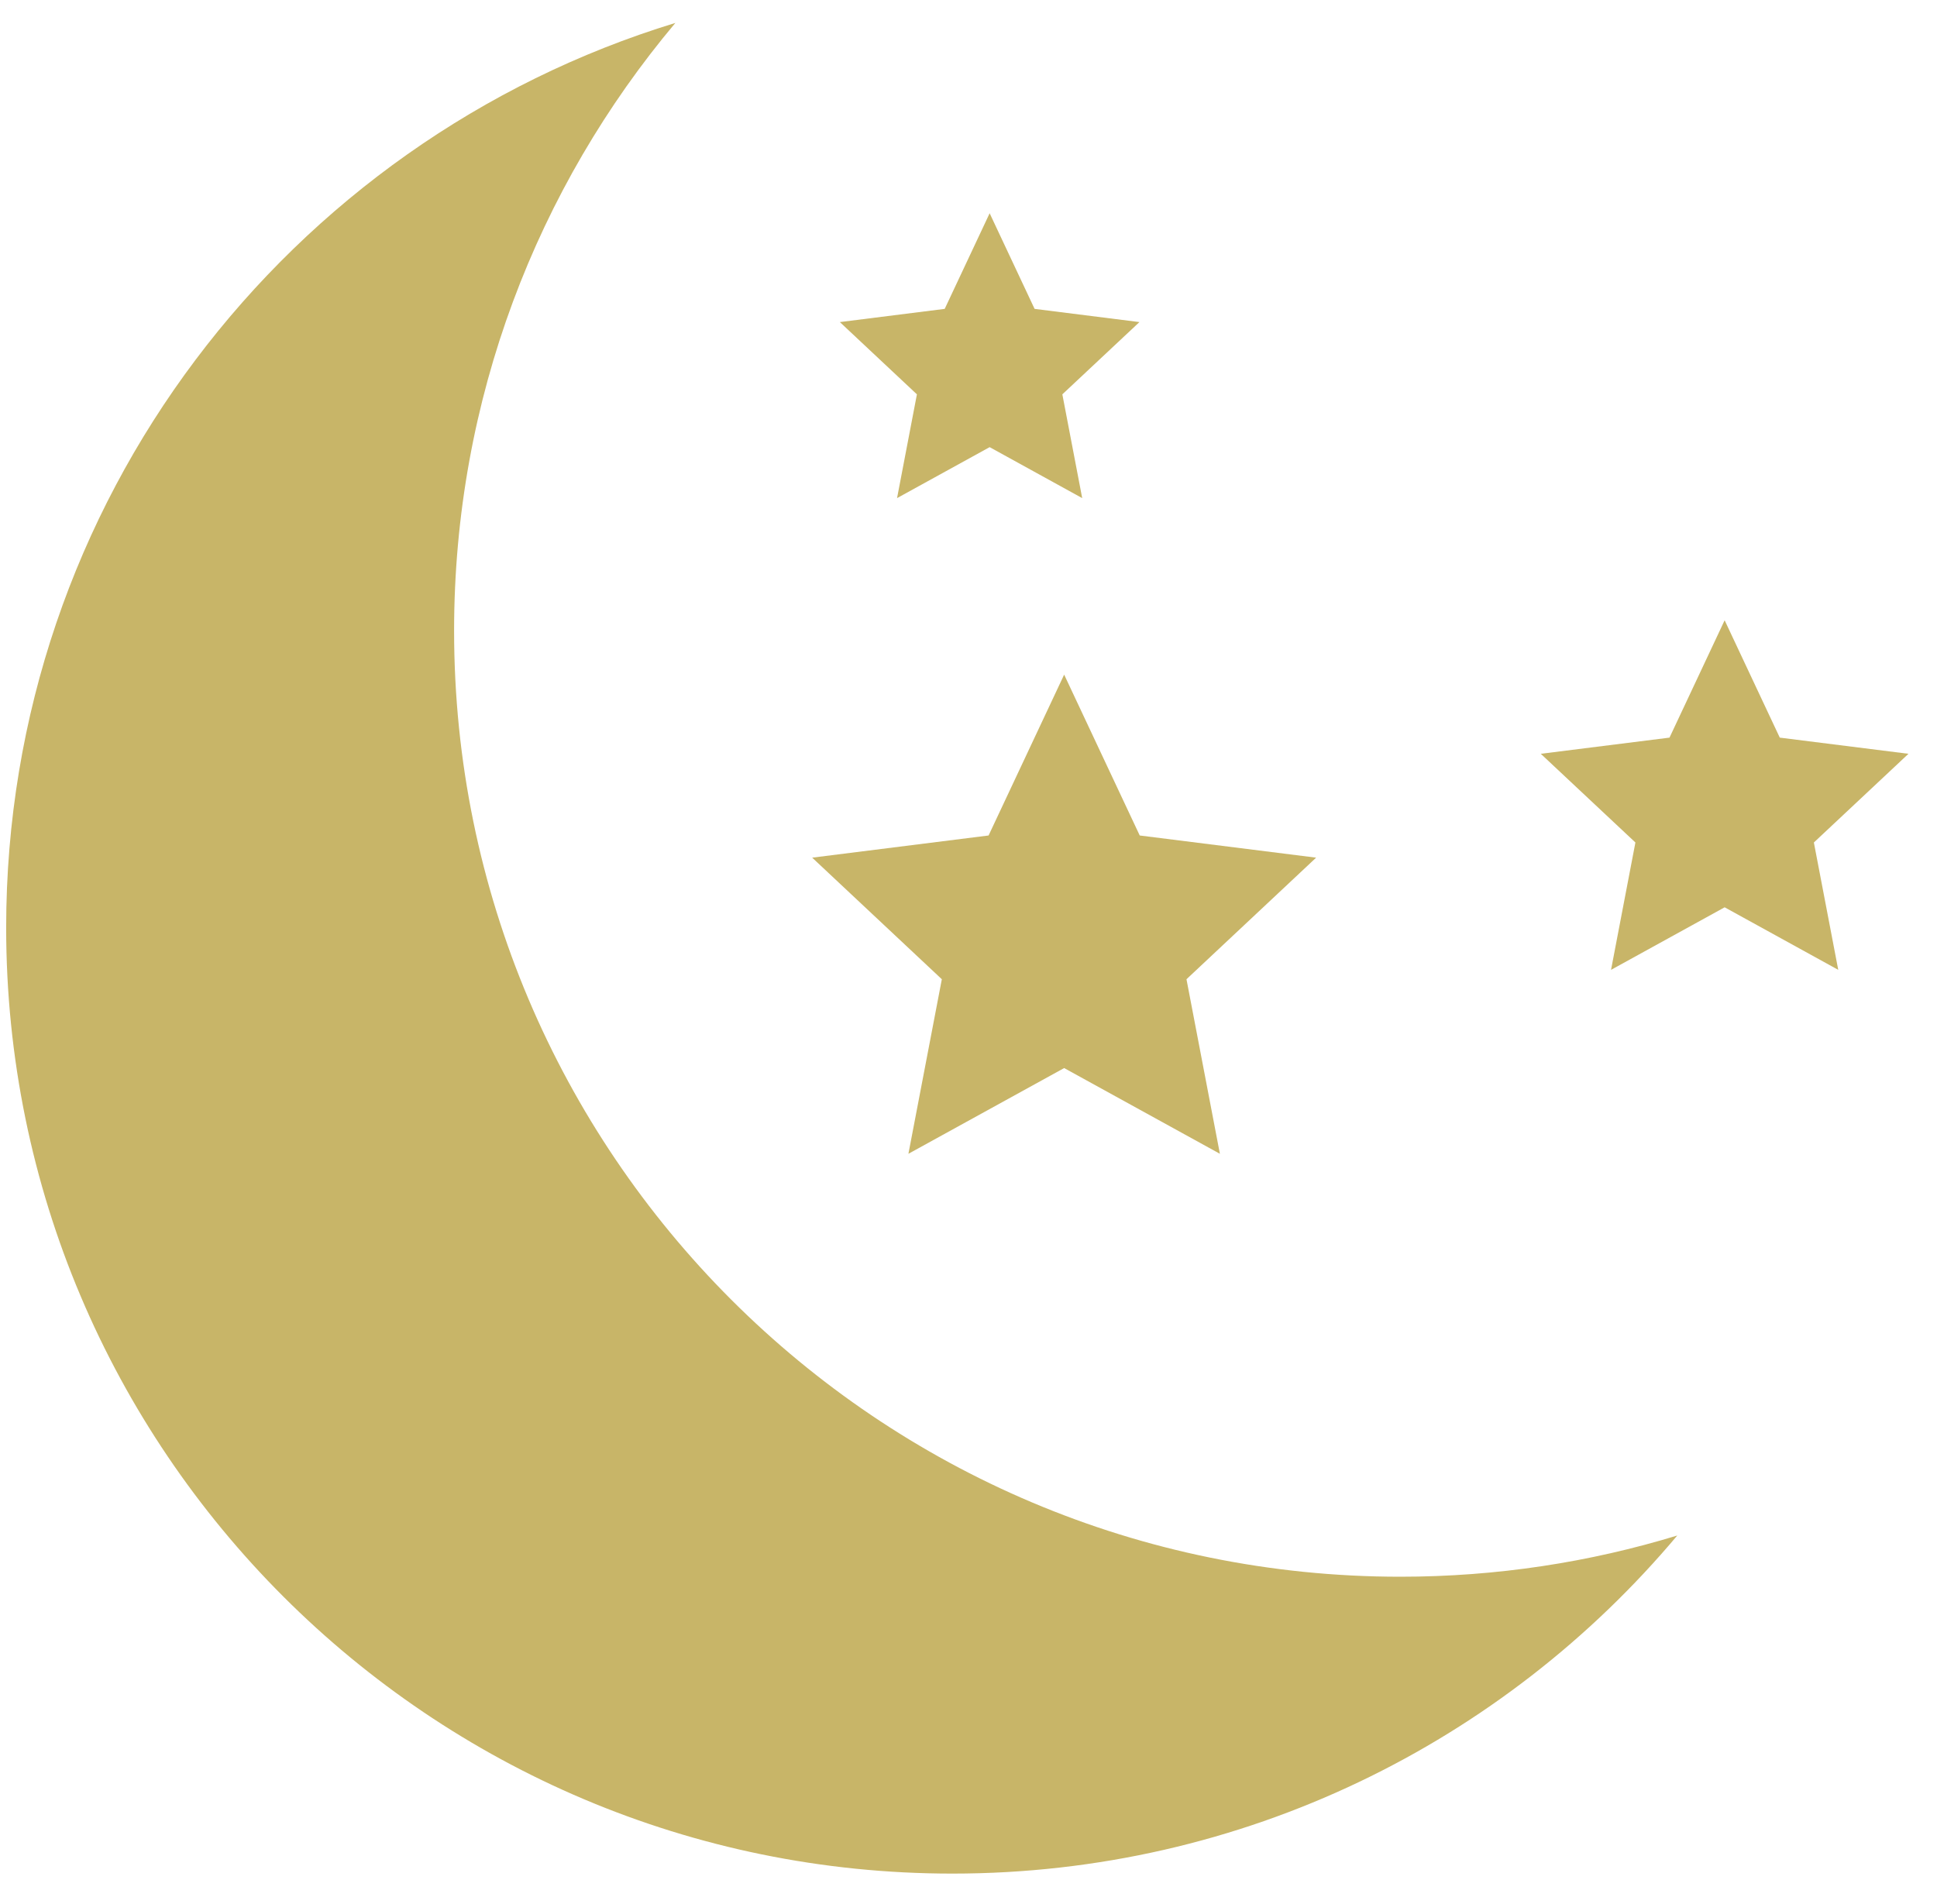
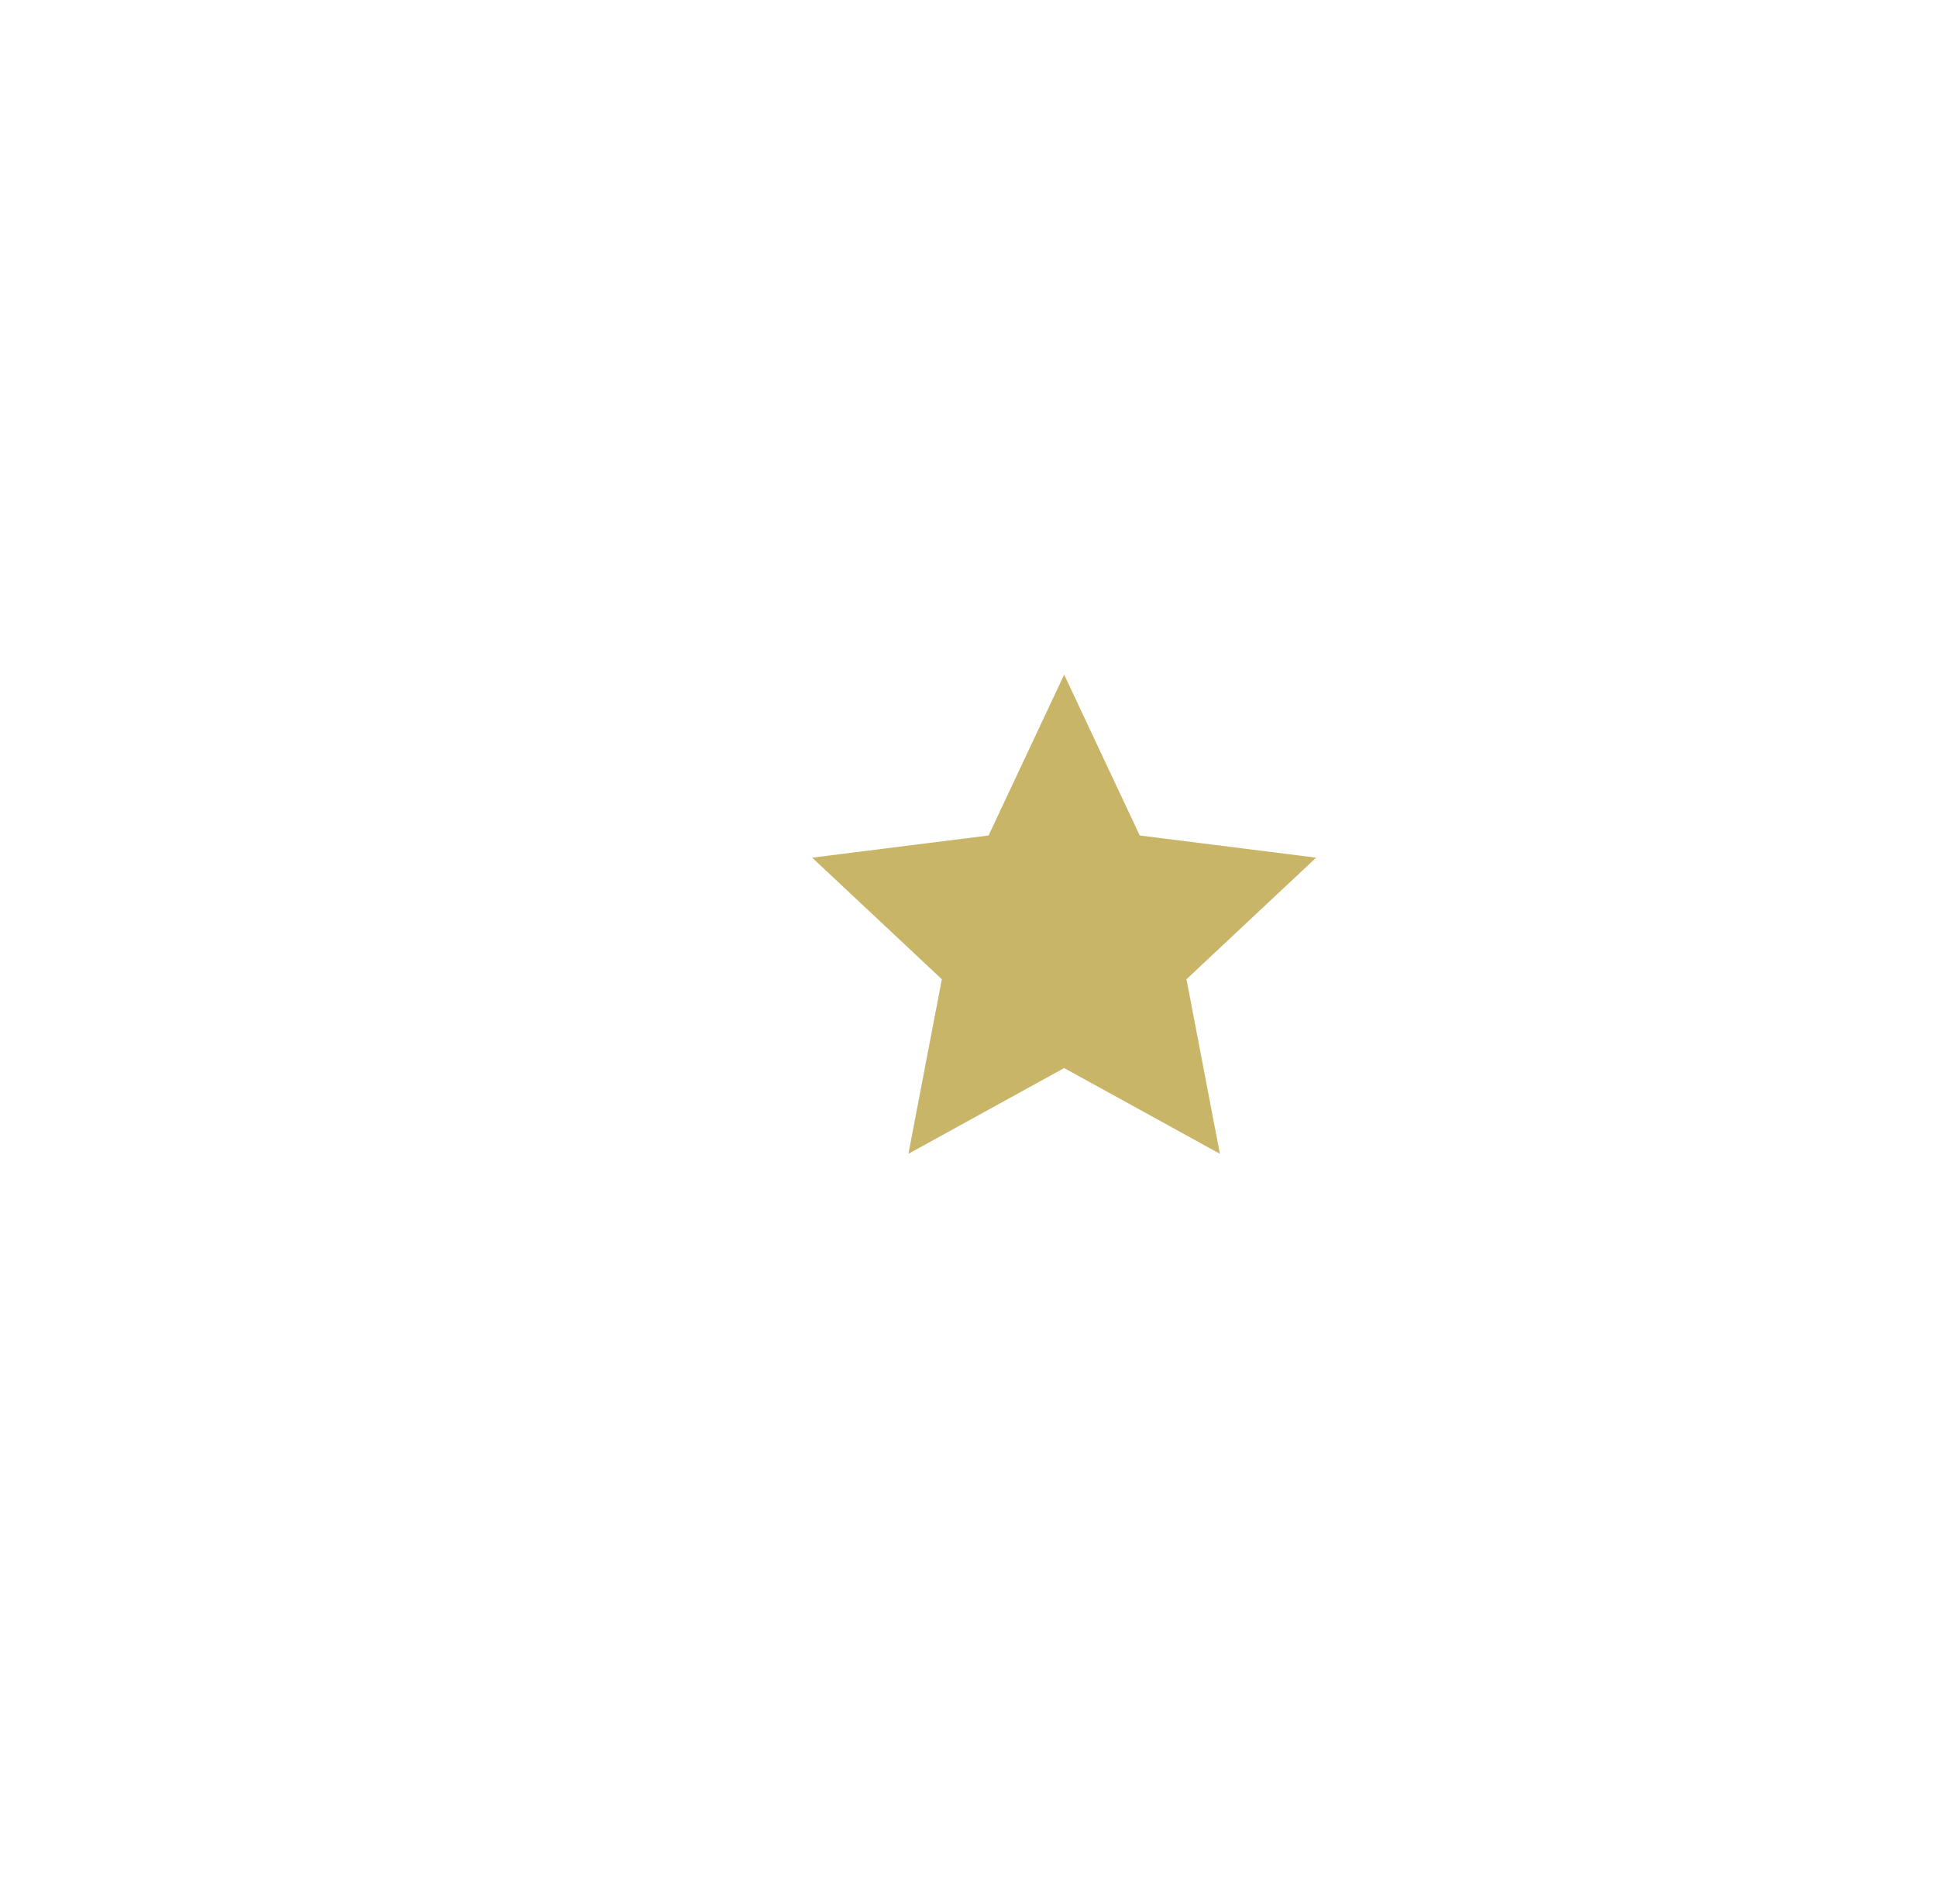
<svg xmlns="http://www.w3.org/2000/svg" viewBox="0 0 60 59" fill="none">
-   <path fill-rule="evenodd" clip-rule="evenodd" d="M20.92 0.71C8.92 4.379 0.191 15.54 0.191 28.741C0.191 44.928 13.313 58.05 29.5 58.05C38.516 58.05 46.579 53.978 51.955 47.575C49.241 48.404 46.361 48.852 43.375 48.852C27.188 48.852 14.066 35.73 14.066 19.543C14.066 12.372 16.643 5.804 20.92 0.71Z" fill="#C8B568" />
-   <path fill-rule="evenodd" clip-rule="evenodd" d="M30.655 6.607L32.047 9.57L35.295 9.979L32.907 12.218L33.522 15.433L30.655 13.854L27.787 15.433L28.402 12.218L26.015 9.979L29.263 9.57L30.655 6.607Z" fill="#C8B568" />
  <path fill-rule="evenodd" clip-rule="evenodd" d="M32.963 20.902L35.304 25.886L40.768 26.573L36.752 30.34L37.787 35.748L32.963 33.092L28.139 35.748L29.174 30.34L25.158 26.573L30.622 25.886L32.963 20.902Z" fill="#C8B568" />
-   <path fill-rule="evenodd" clip-rule="evenodd" d="M53.422 19.218L55.13 22.854L59.116 23.355L56.186 26.103L56.941 30.049L53.422 28.111L49.903 30.049L50.658 26.103L47.727 23.355L51.714 22.854L53.422 19.218Z" fill="#C8B568" />
</svg>